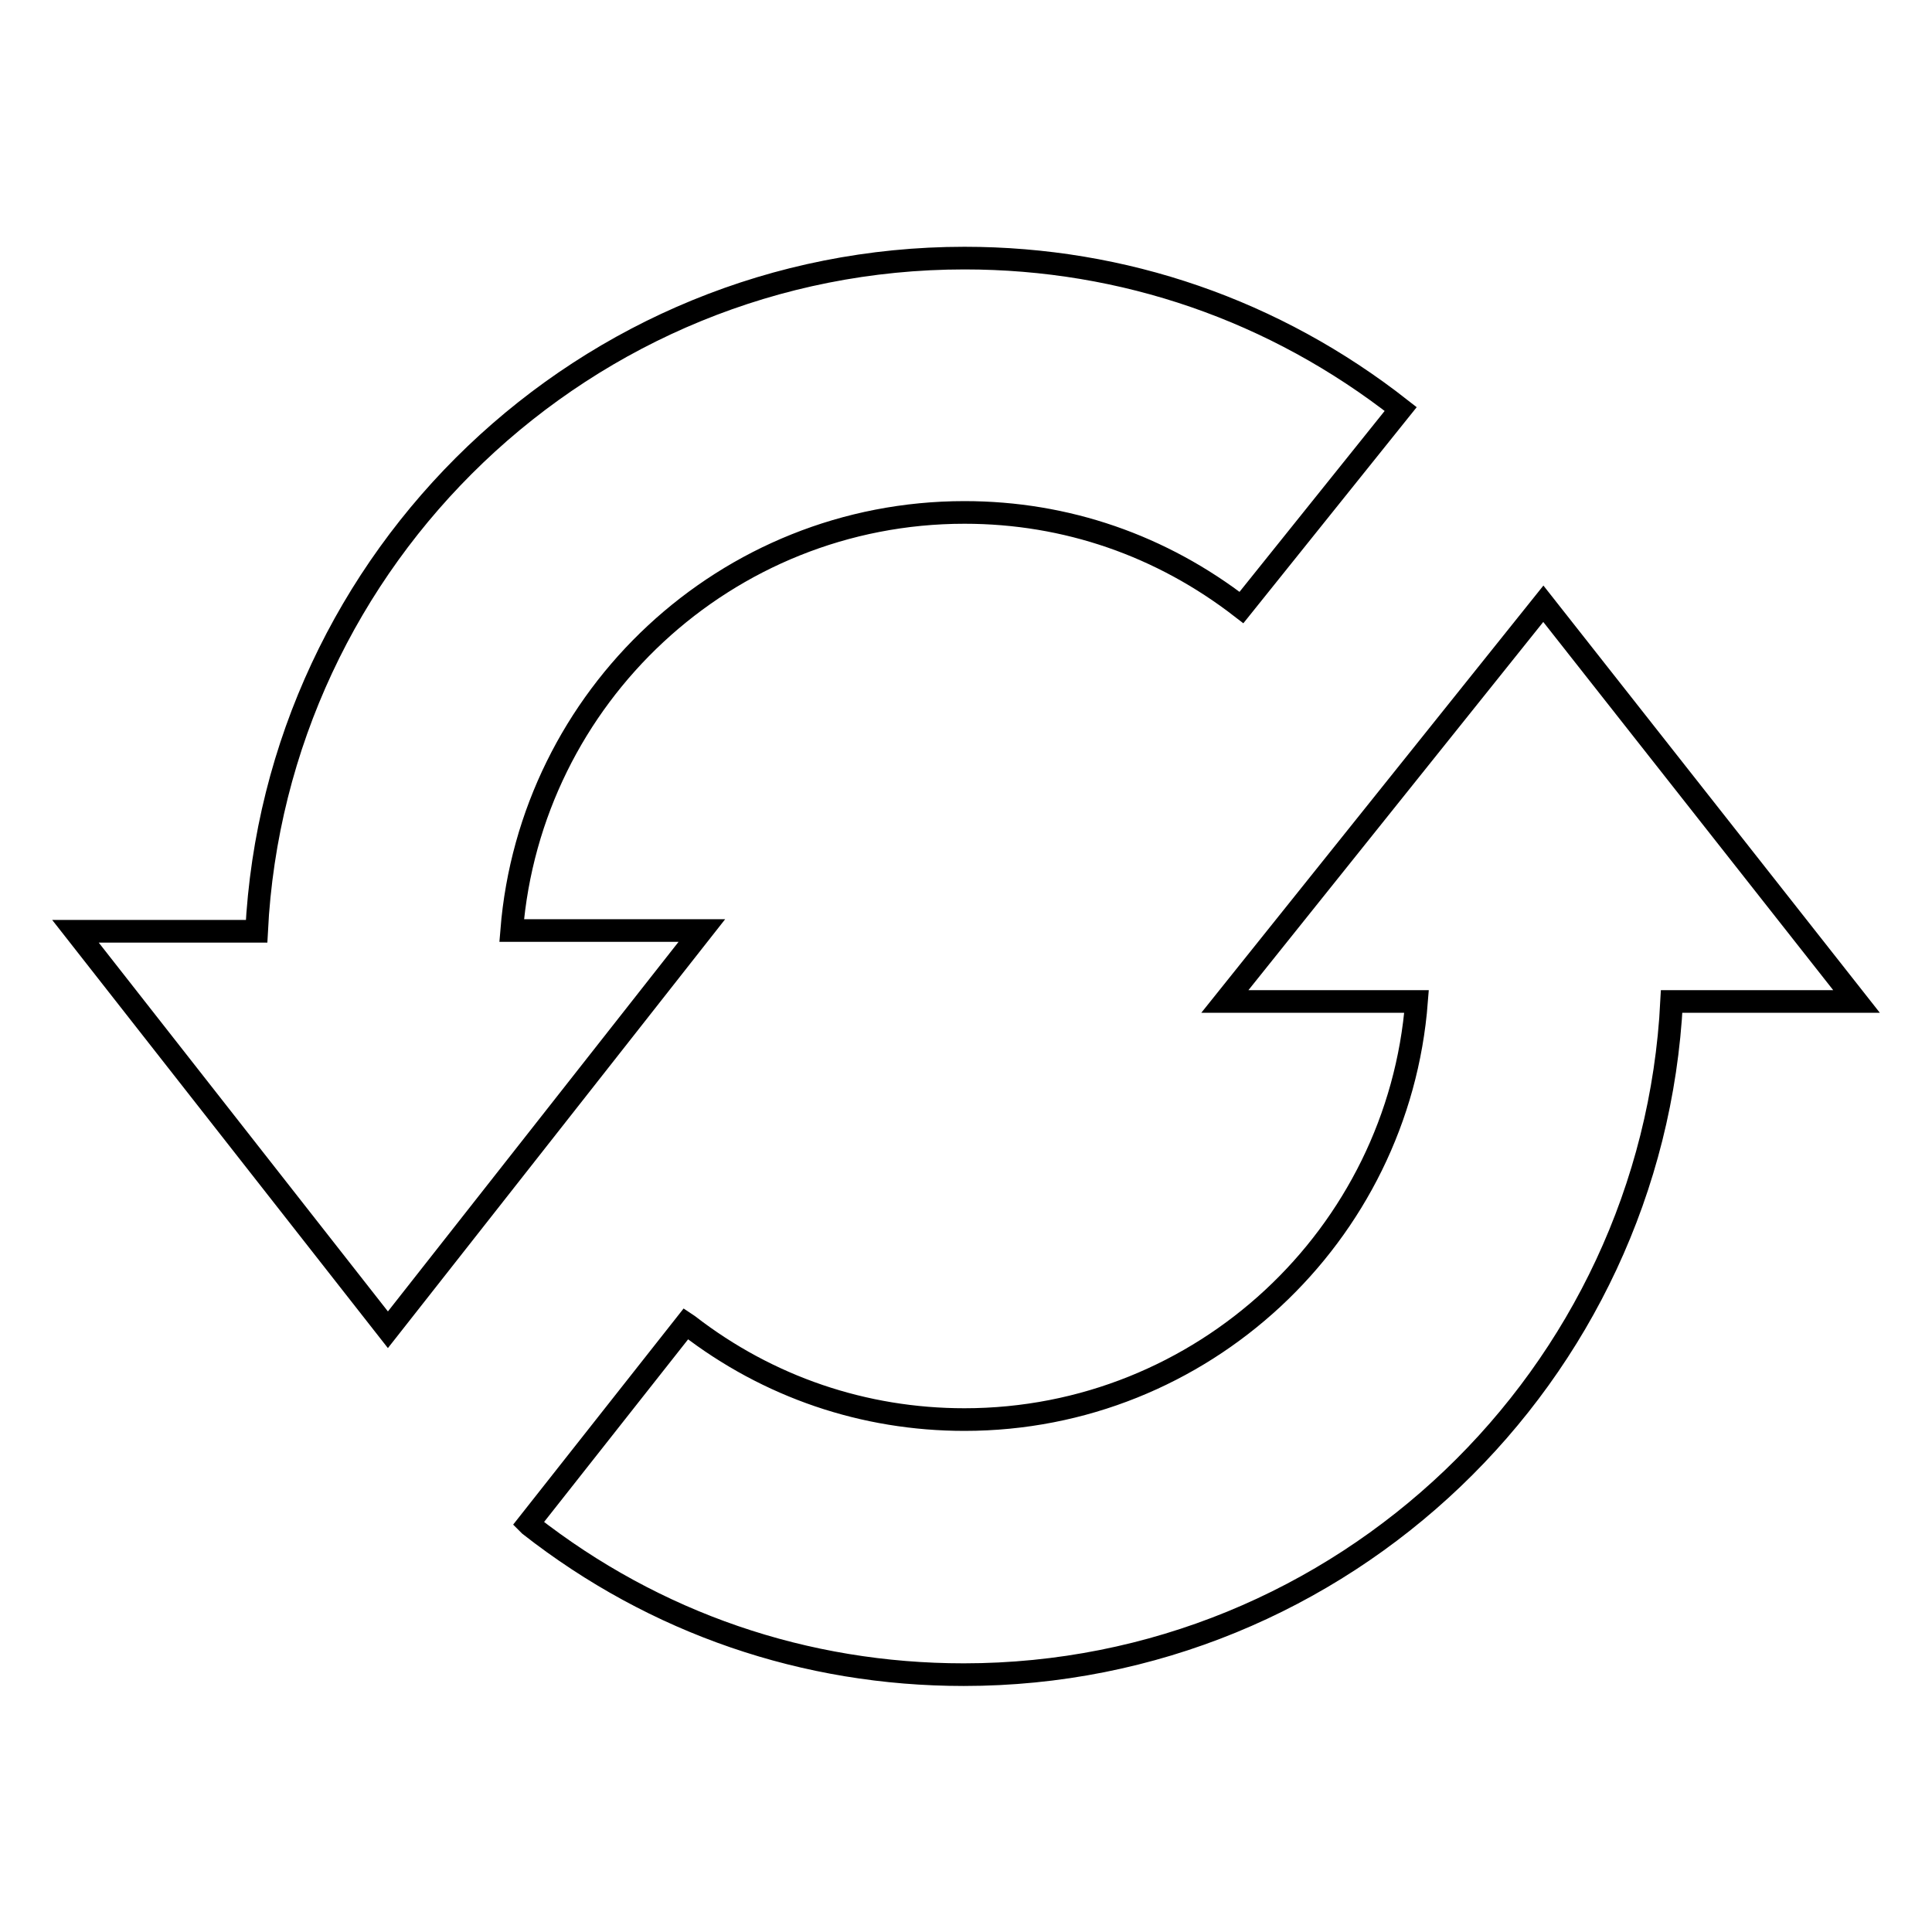
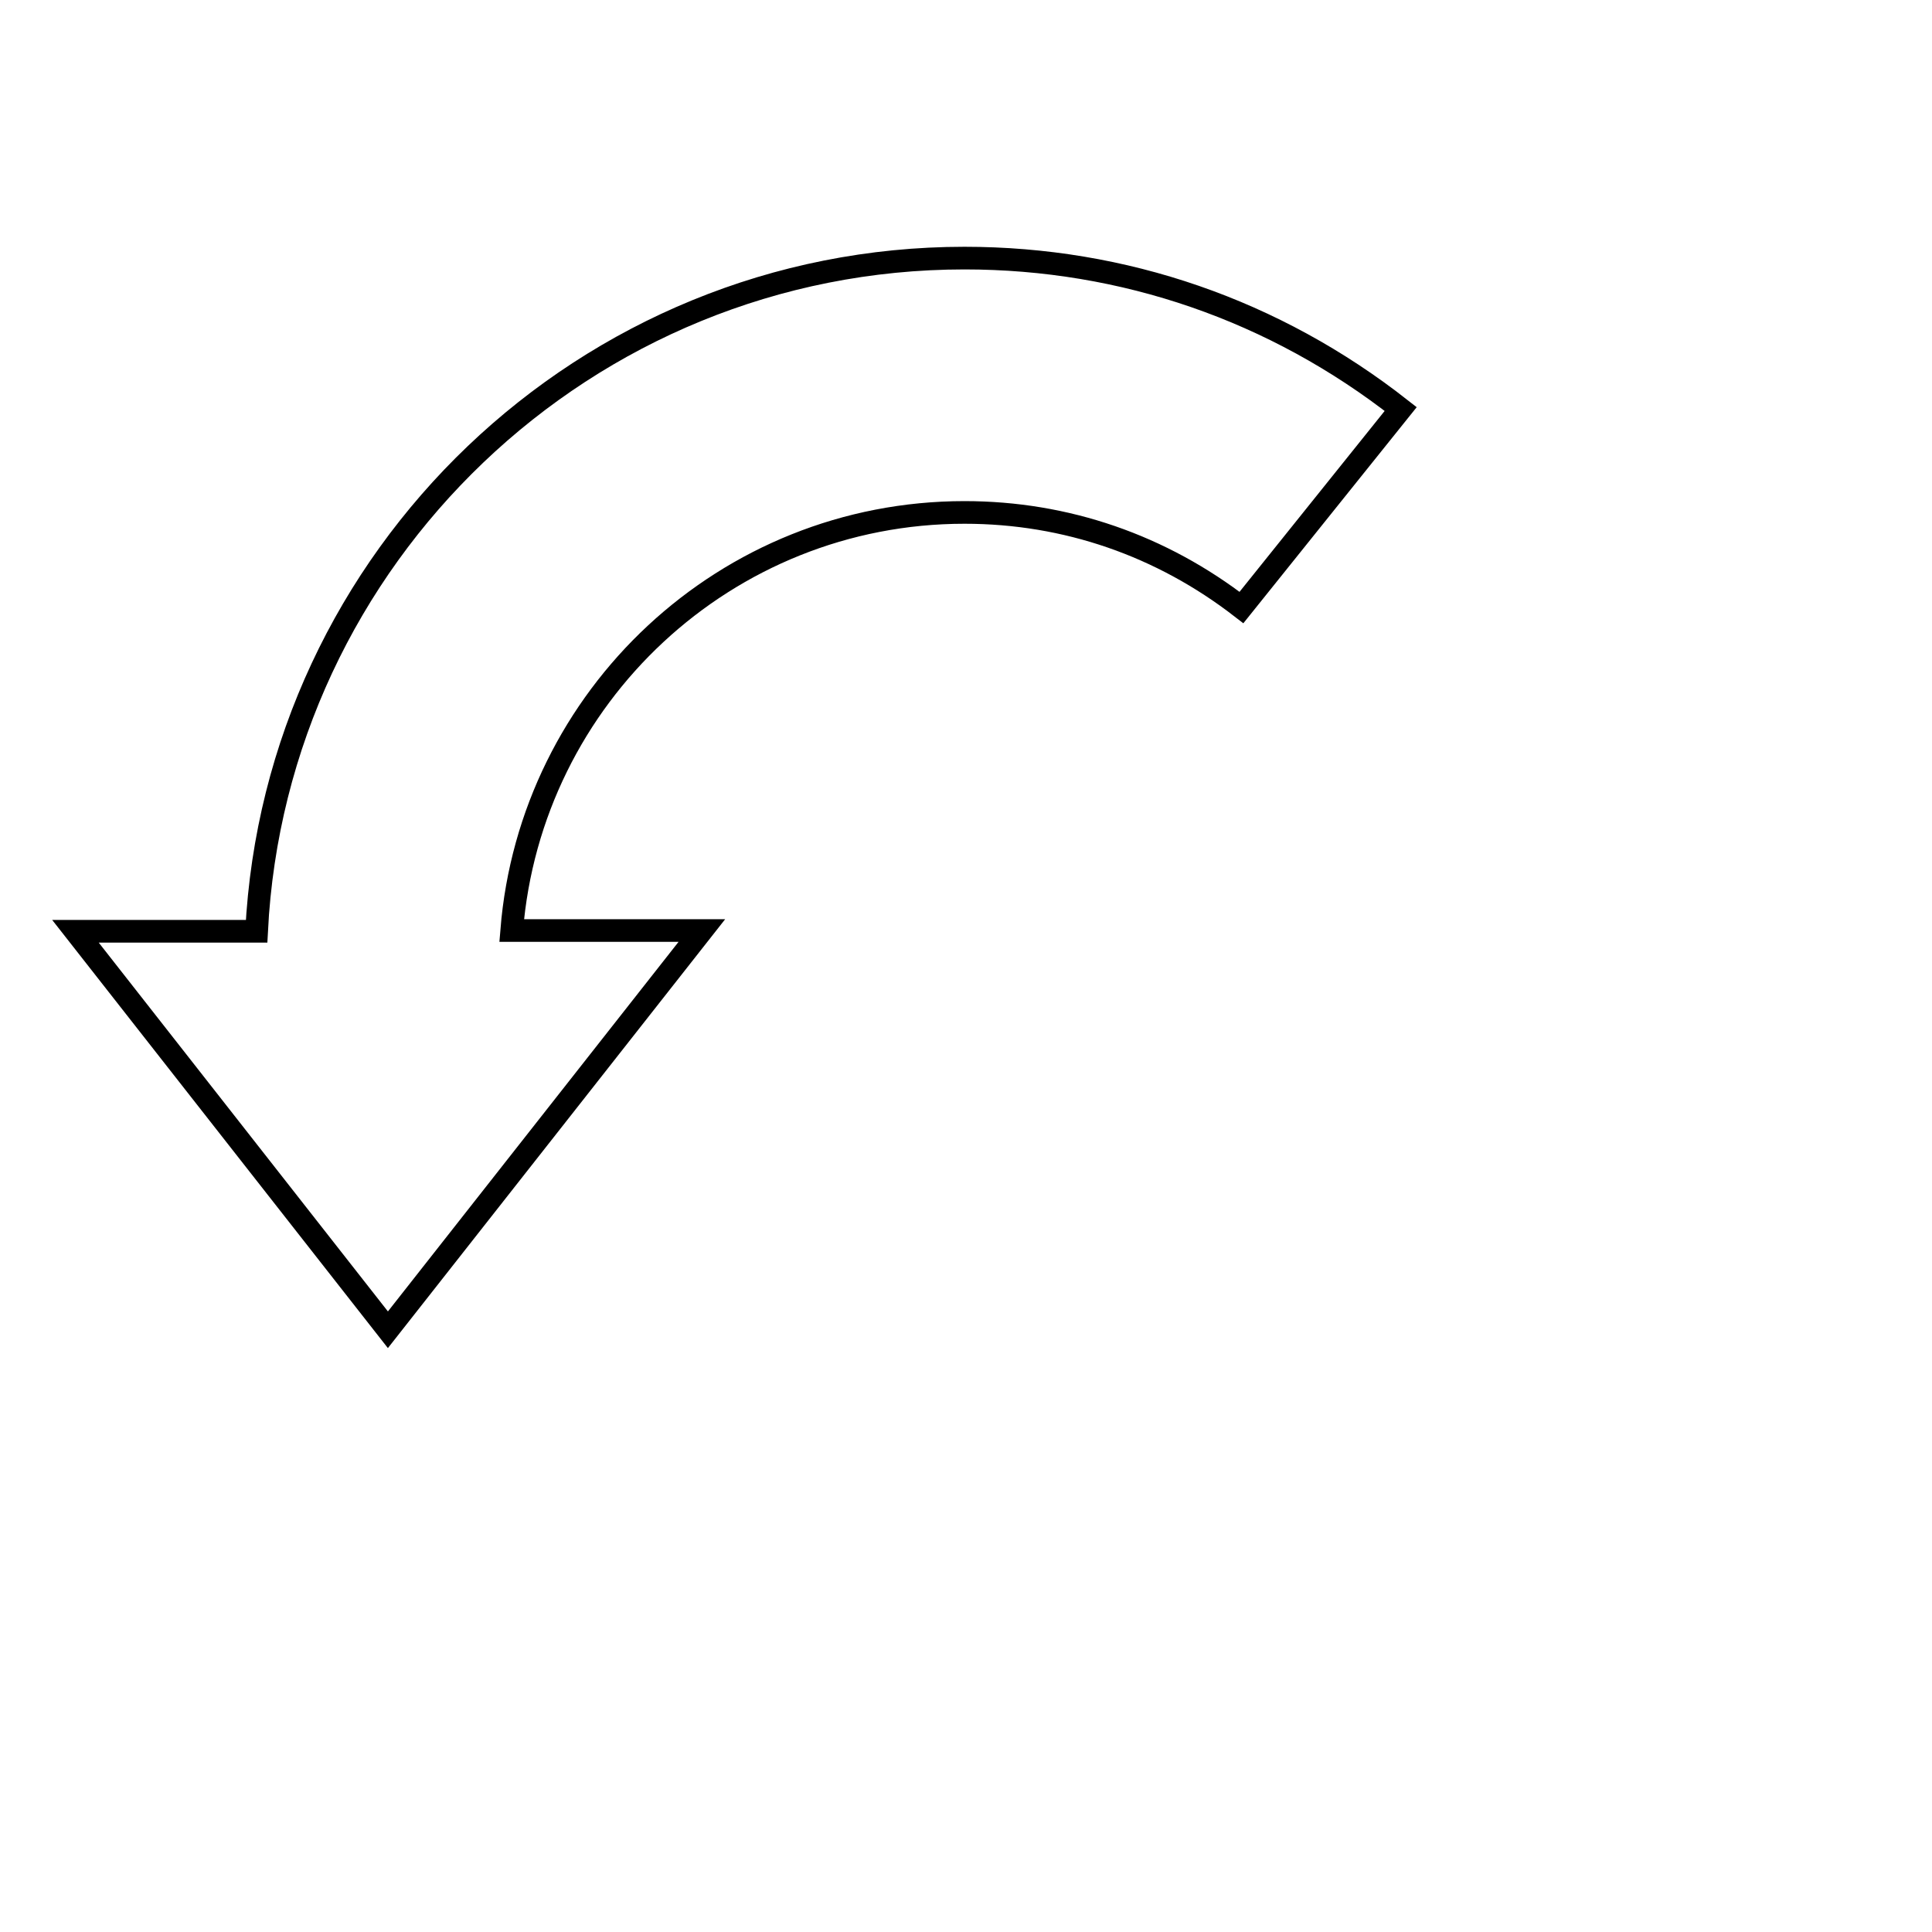
<svg xmlns="http://www.w3.org/2000/svg" version="1.1" x="0px" y="0px" viewBox="0 0 256 256" enable-background="new 0 0 256 256" xml:space="preserve">
  <g>
    <g>
      <path stroke-width="3" fill-opacity="0" stroke="#000000" d="M127.8,67.9c13.5,0,26.1,4.4,36.7,12.6l21.1-26.3c-16.7-13.1-36.7-20-57.8-20c-50.2,0-91.3,39.6-93.8,89.2H10l41.4,52.8L93,123.3H67.8C70.3,92.3,96.2,67.9,127.8,67.9z" />
-       <path stroke-width="3" fill-opacity="0" stroke="#000000" d="M204.5,80l-42.2,52.7h25.4c-2.4,31-28.4,55.4-59.9,55.4c-13.3,0-26-4.3-36.6-12.5l-0.3-0.2L70,201.9l0.2,0.2c16.6,13,36.5,19.8,57.5,19.8c50.2,0,91.3-39.6,93.8-89.2H246L204.5,80z" />
    </g>
  </g>
</svg>